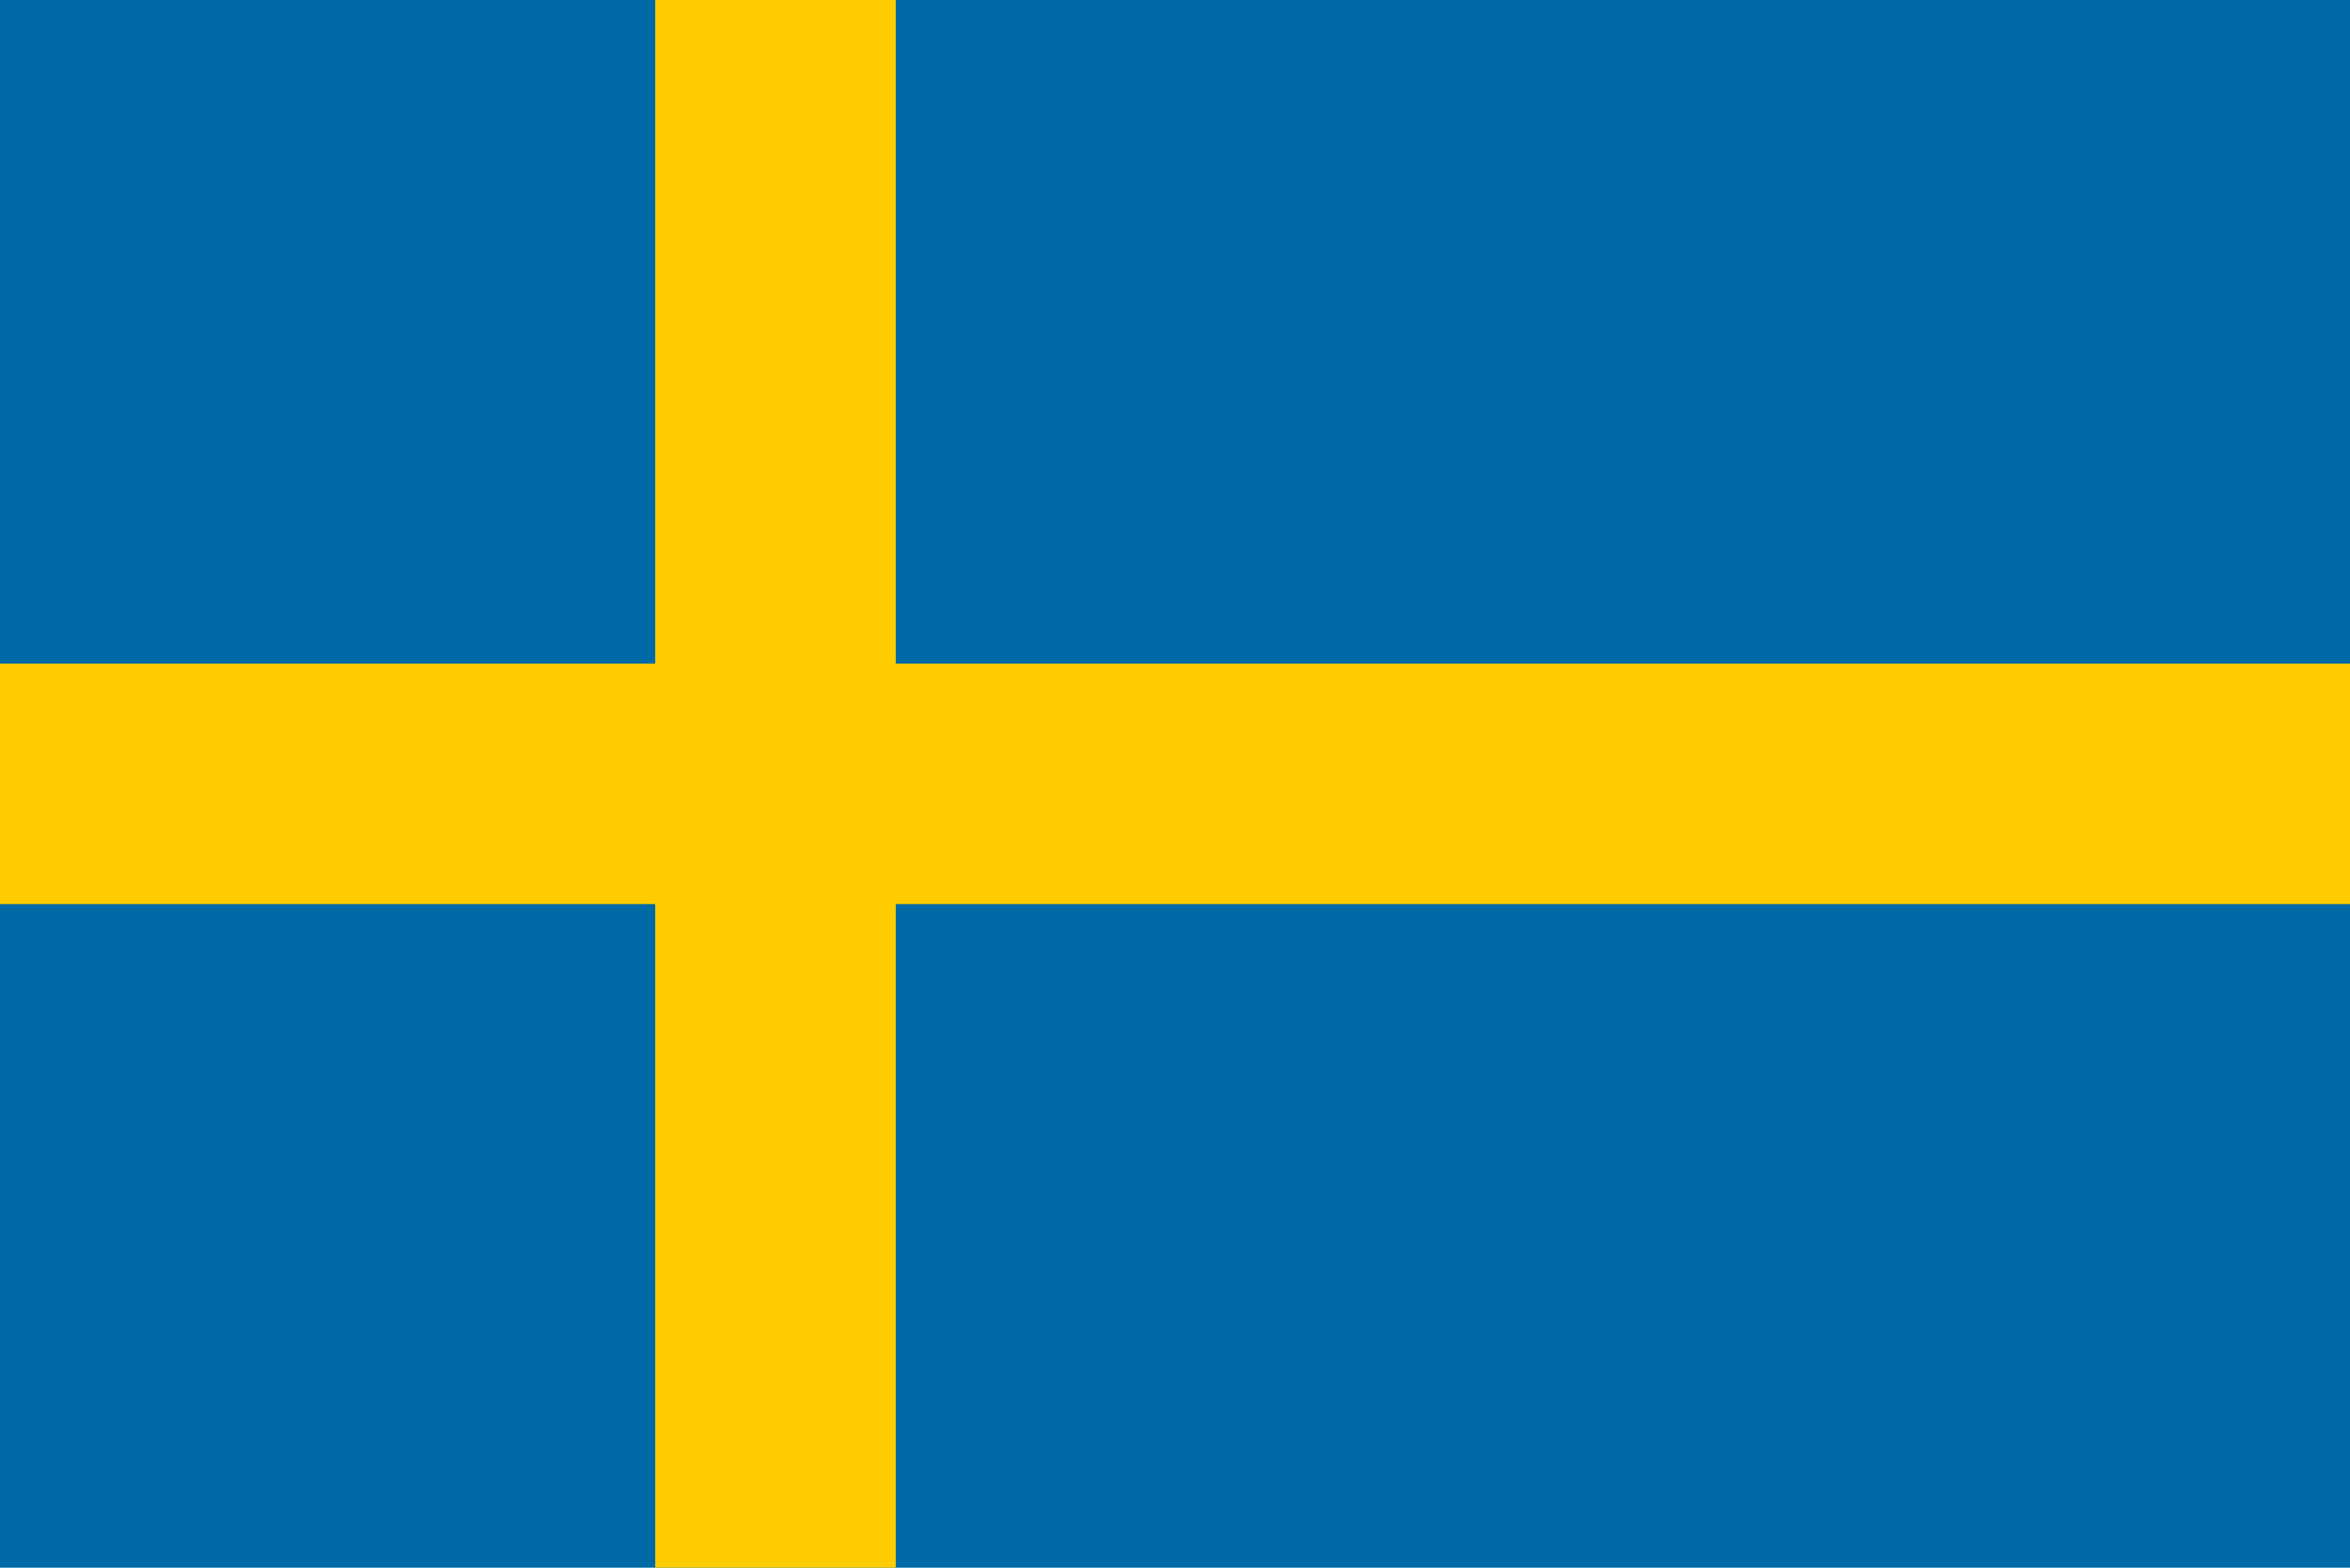
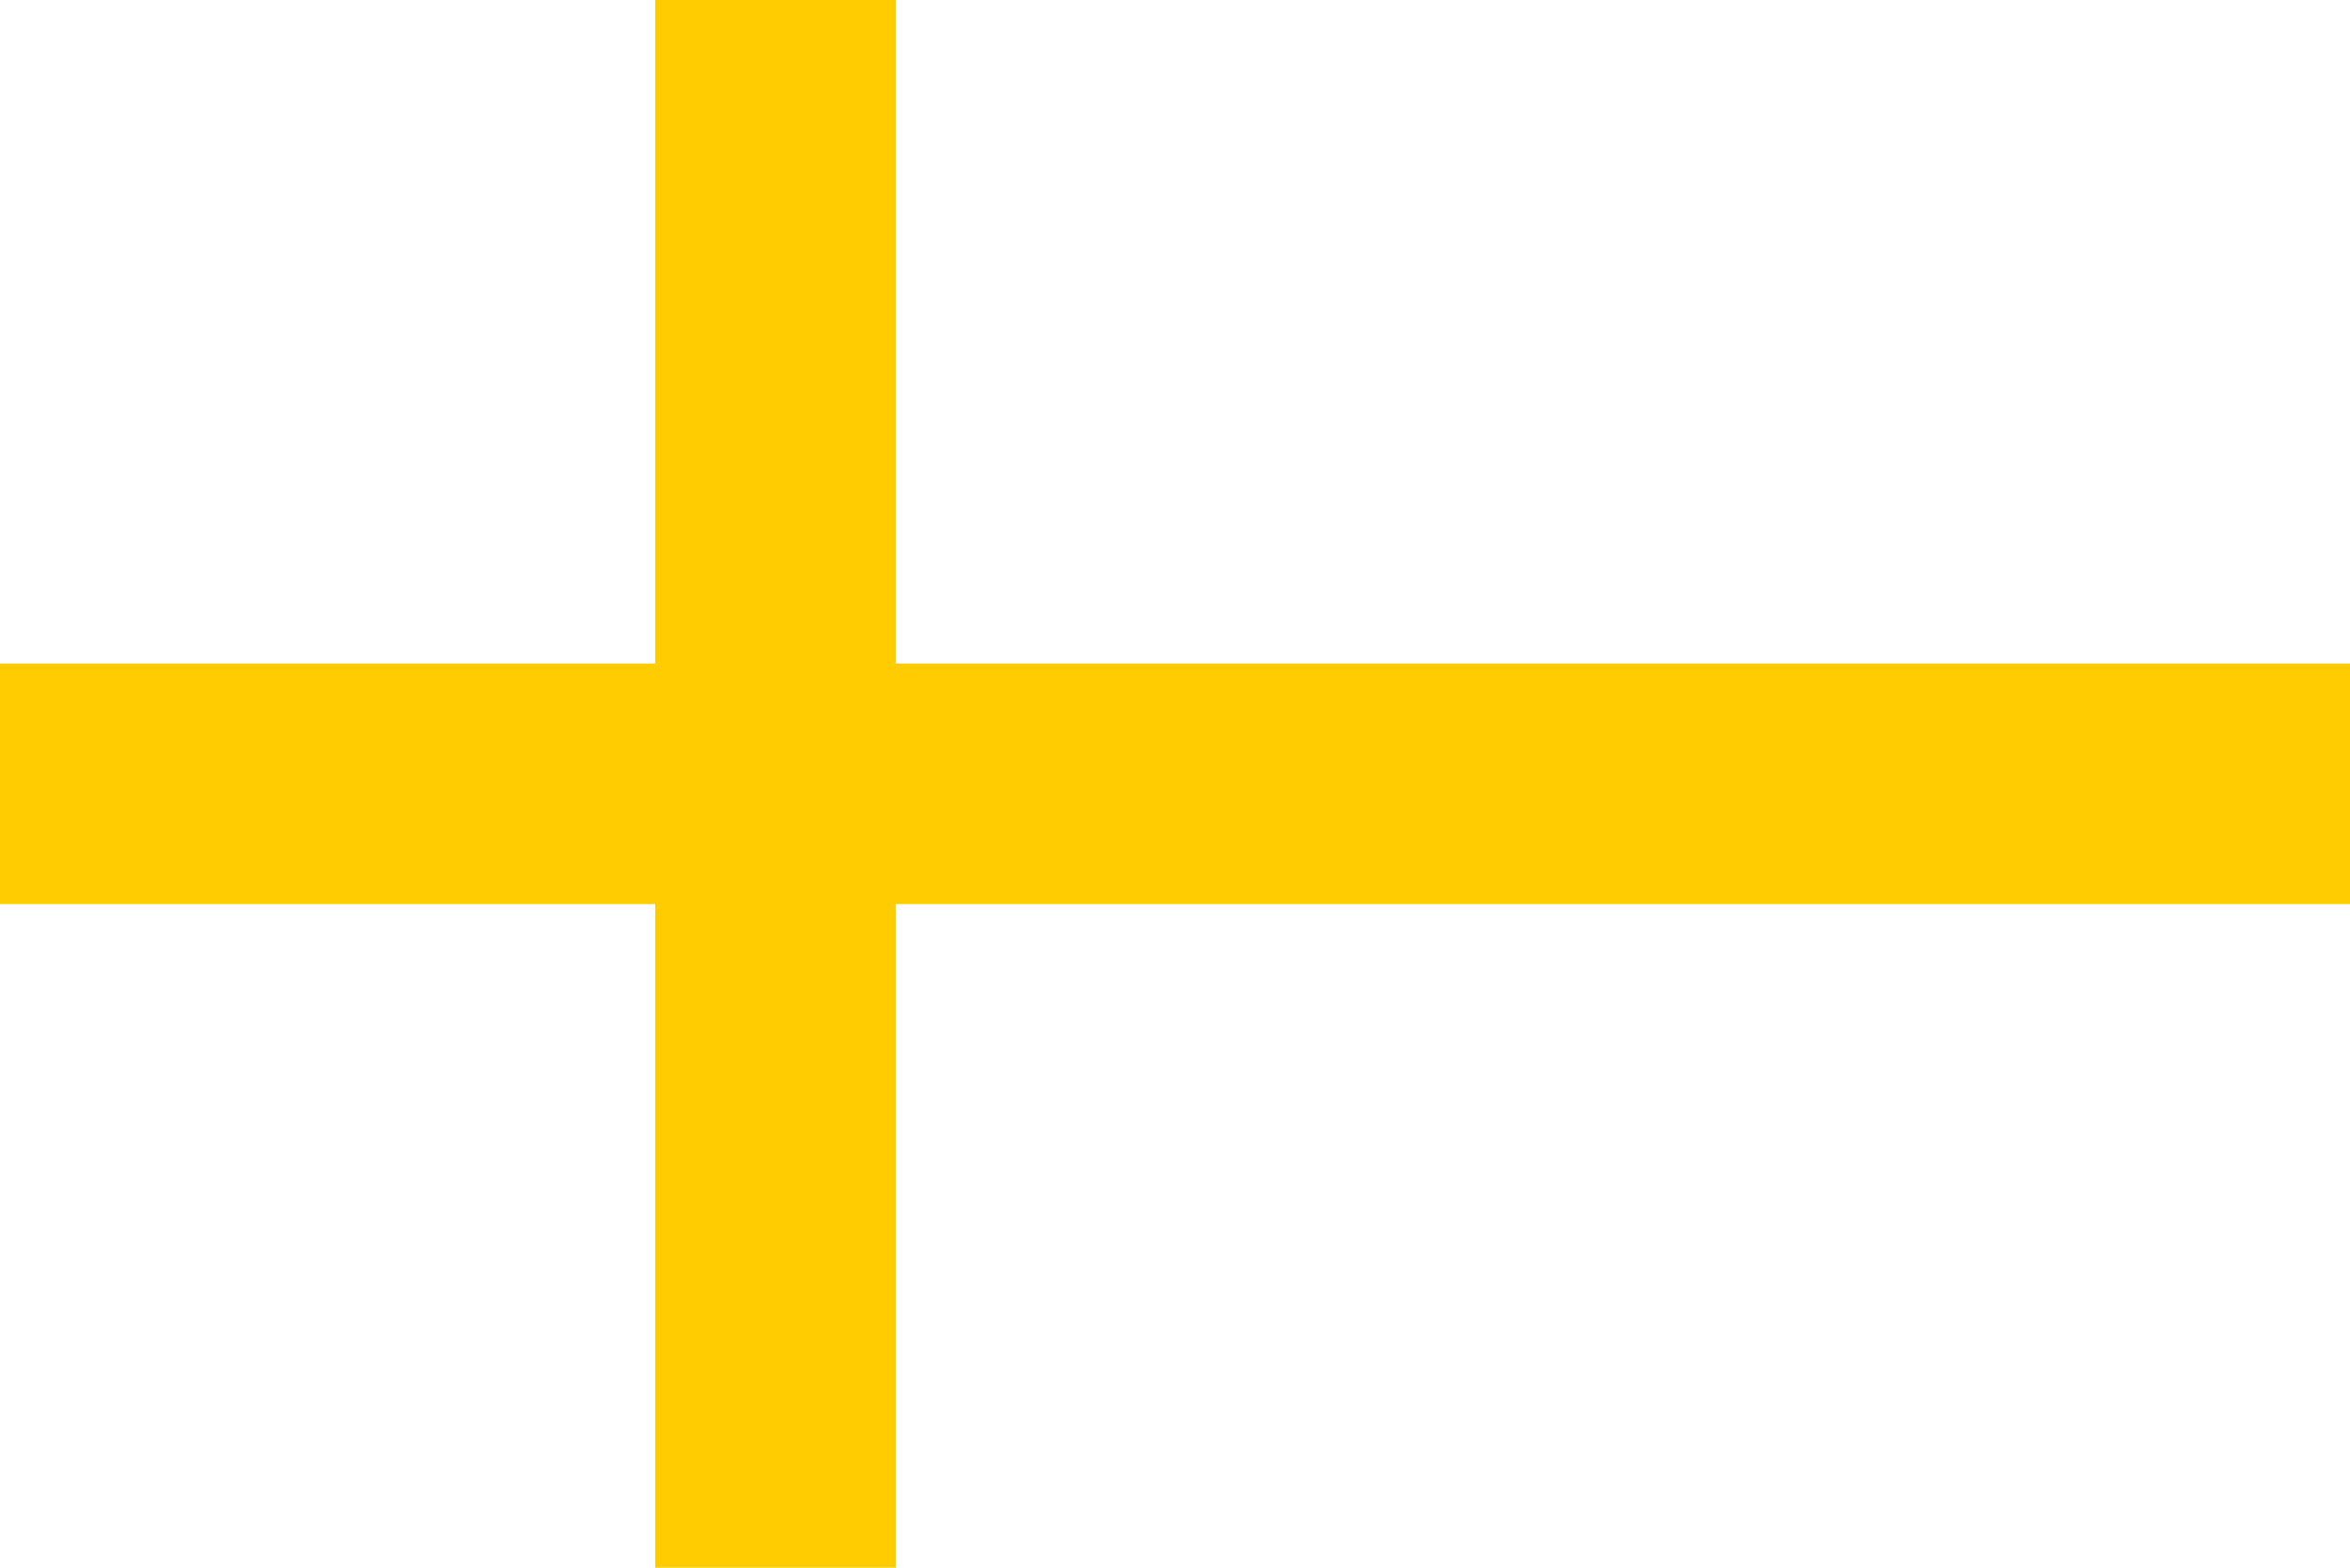
<svg xmlns="http://www.w3.org/2000/svg" version="1.1" id="Layer_1" x="0px" y="0px" viewBox="0 0 85 56.7" style="enable-background:new 0 0 85 56.7;" xml:space="preserve">
  <style type="text/css">
	.st0{fill:#006AA7;}
	.st1{fill:#FECC00;}
</style>
  <g>
-     <path class="st0" d="M0,0h85v56.7H0V0z" />
    <path class="st1" d="M23.7,0v24H0v8.7h23.7v24h8.7v-24H85V24H32.4V0H23.7z" />
  </g>
</svg>